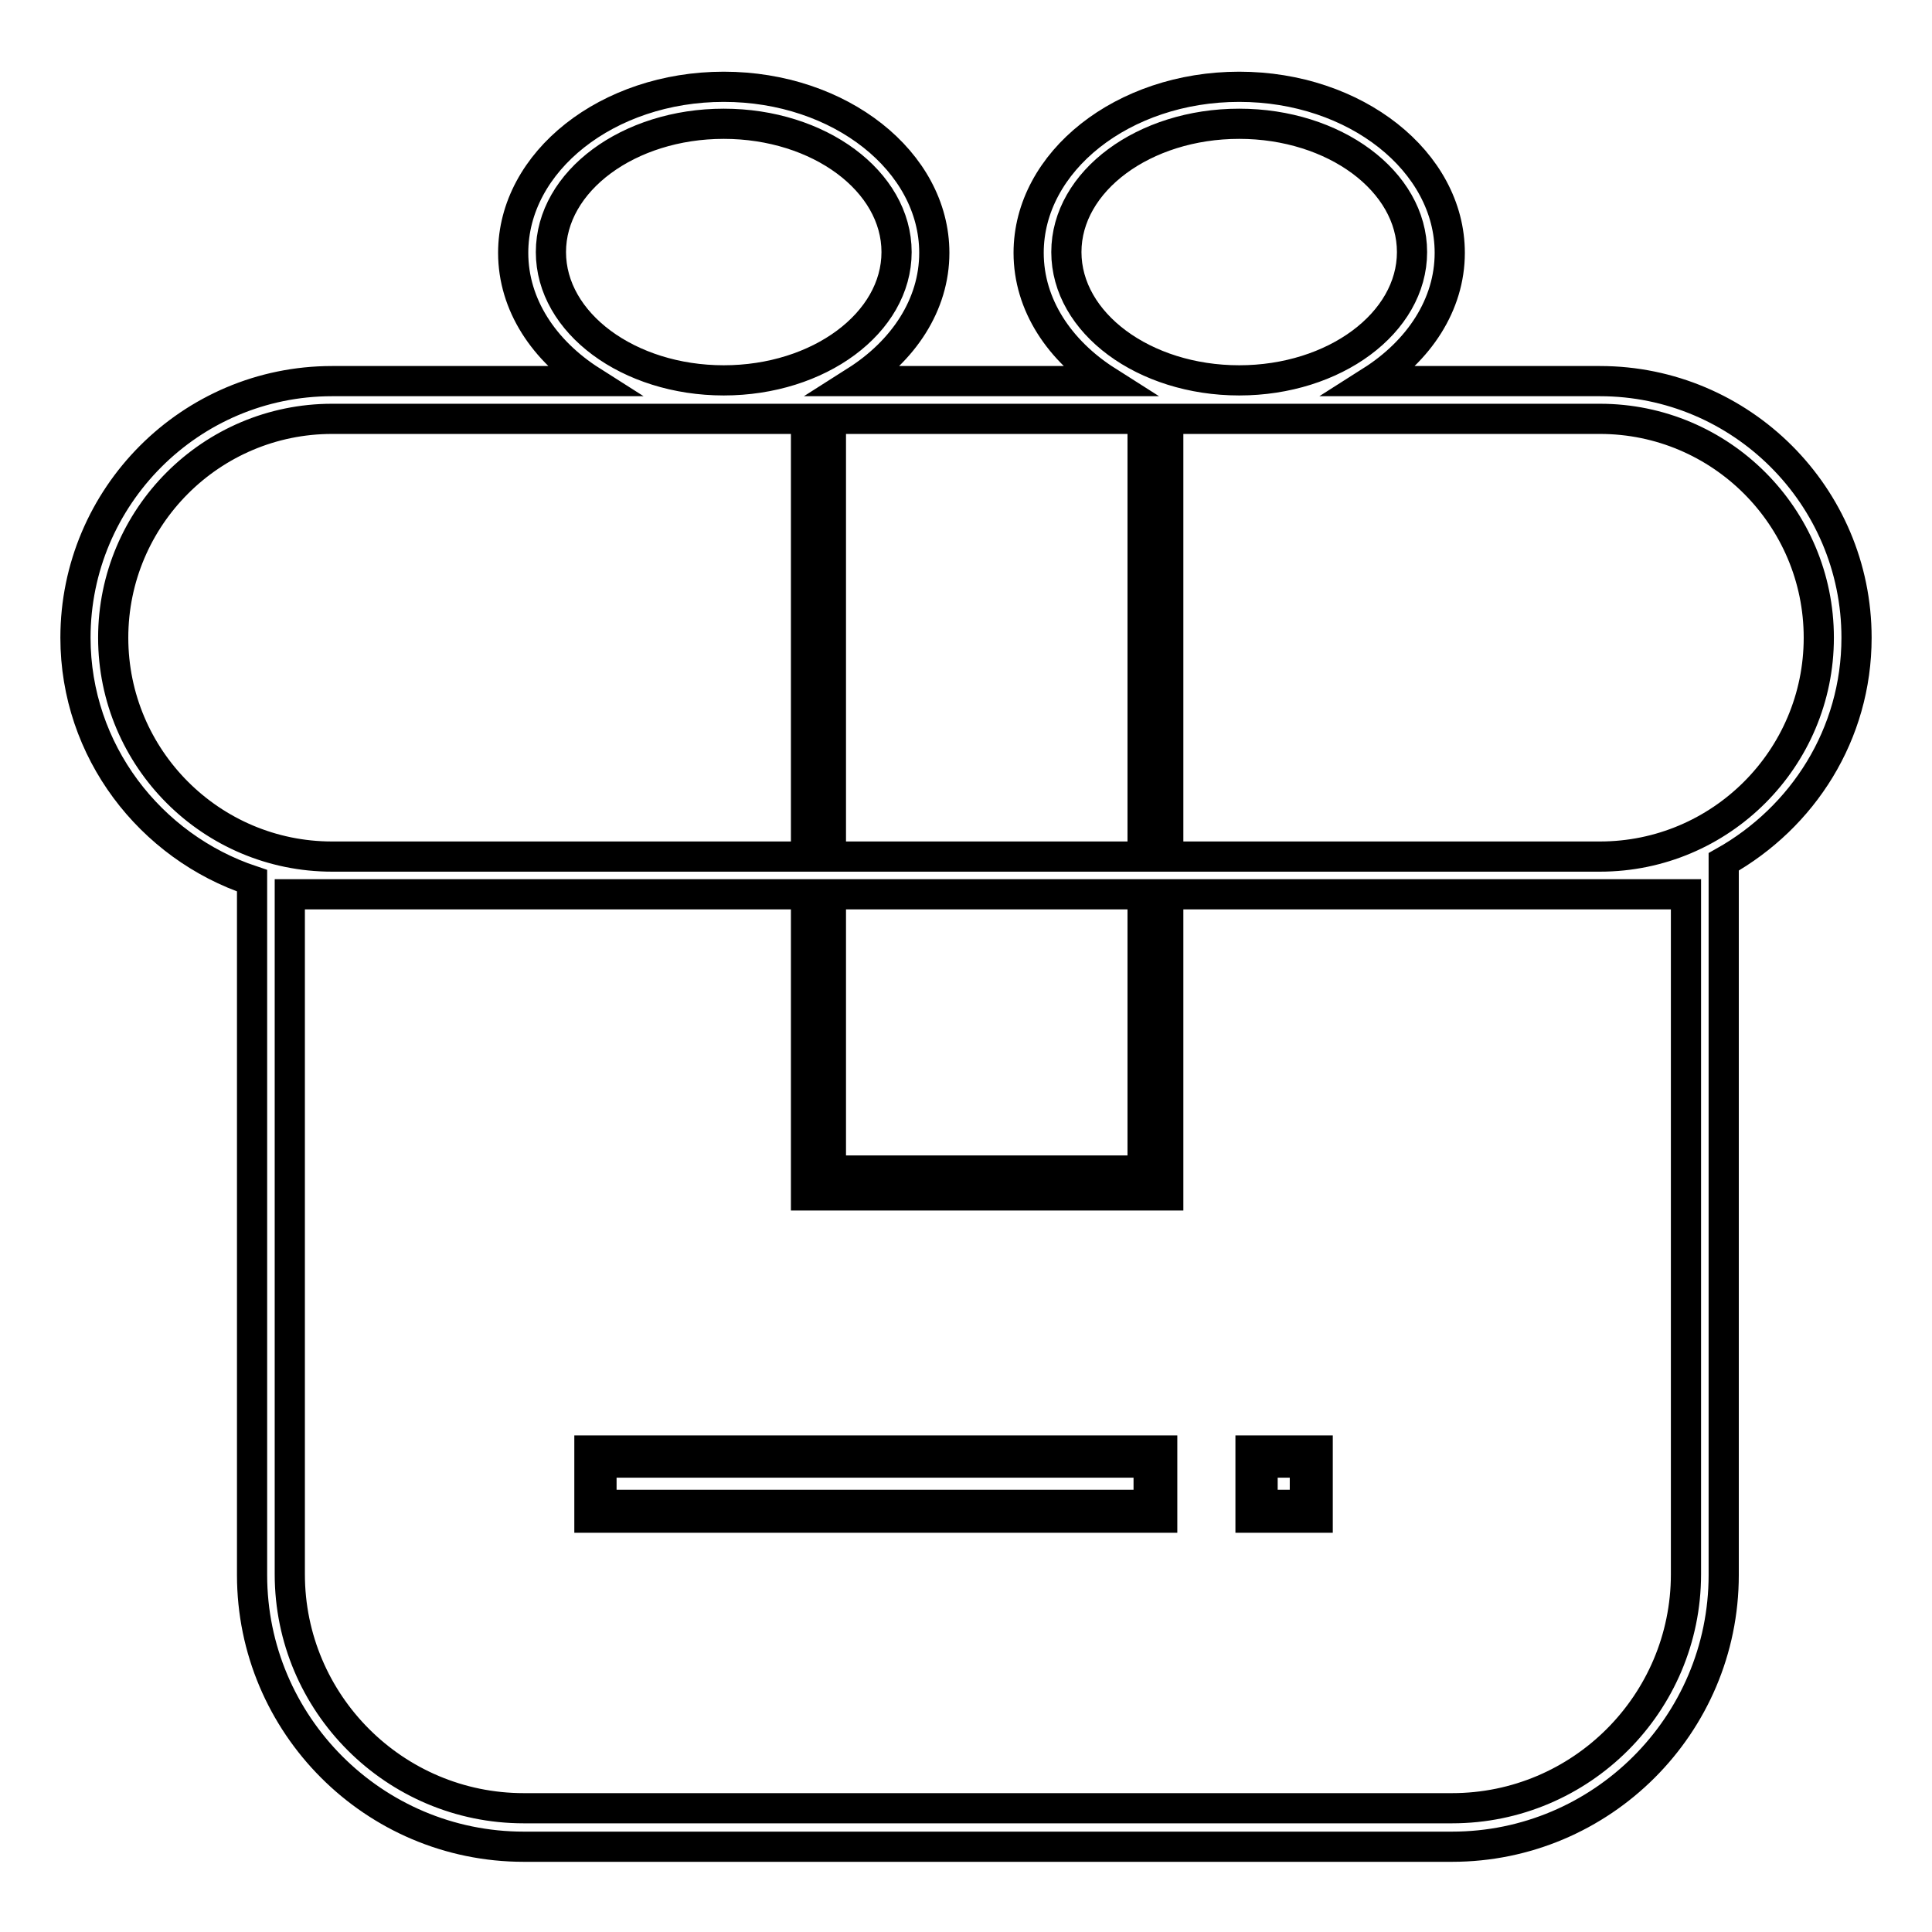
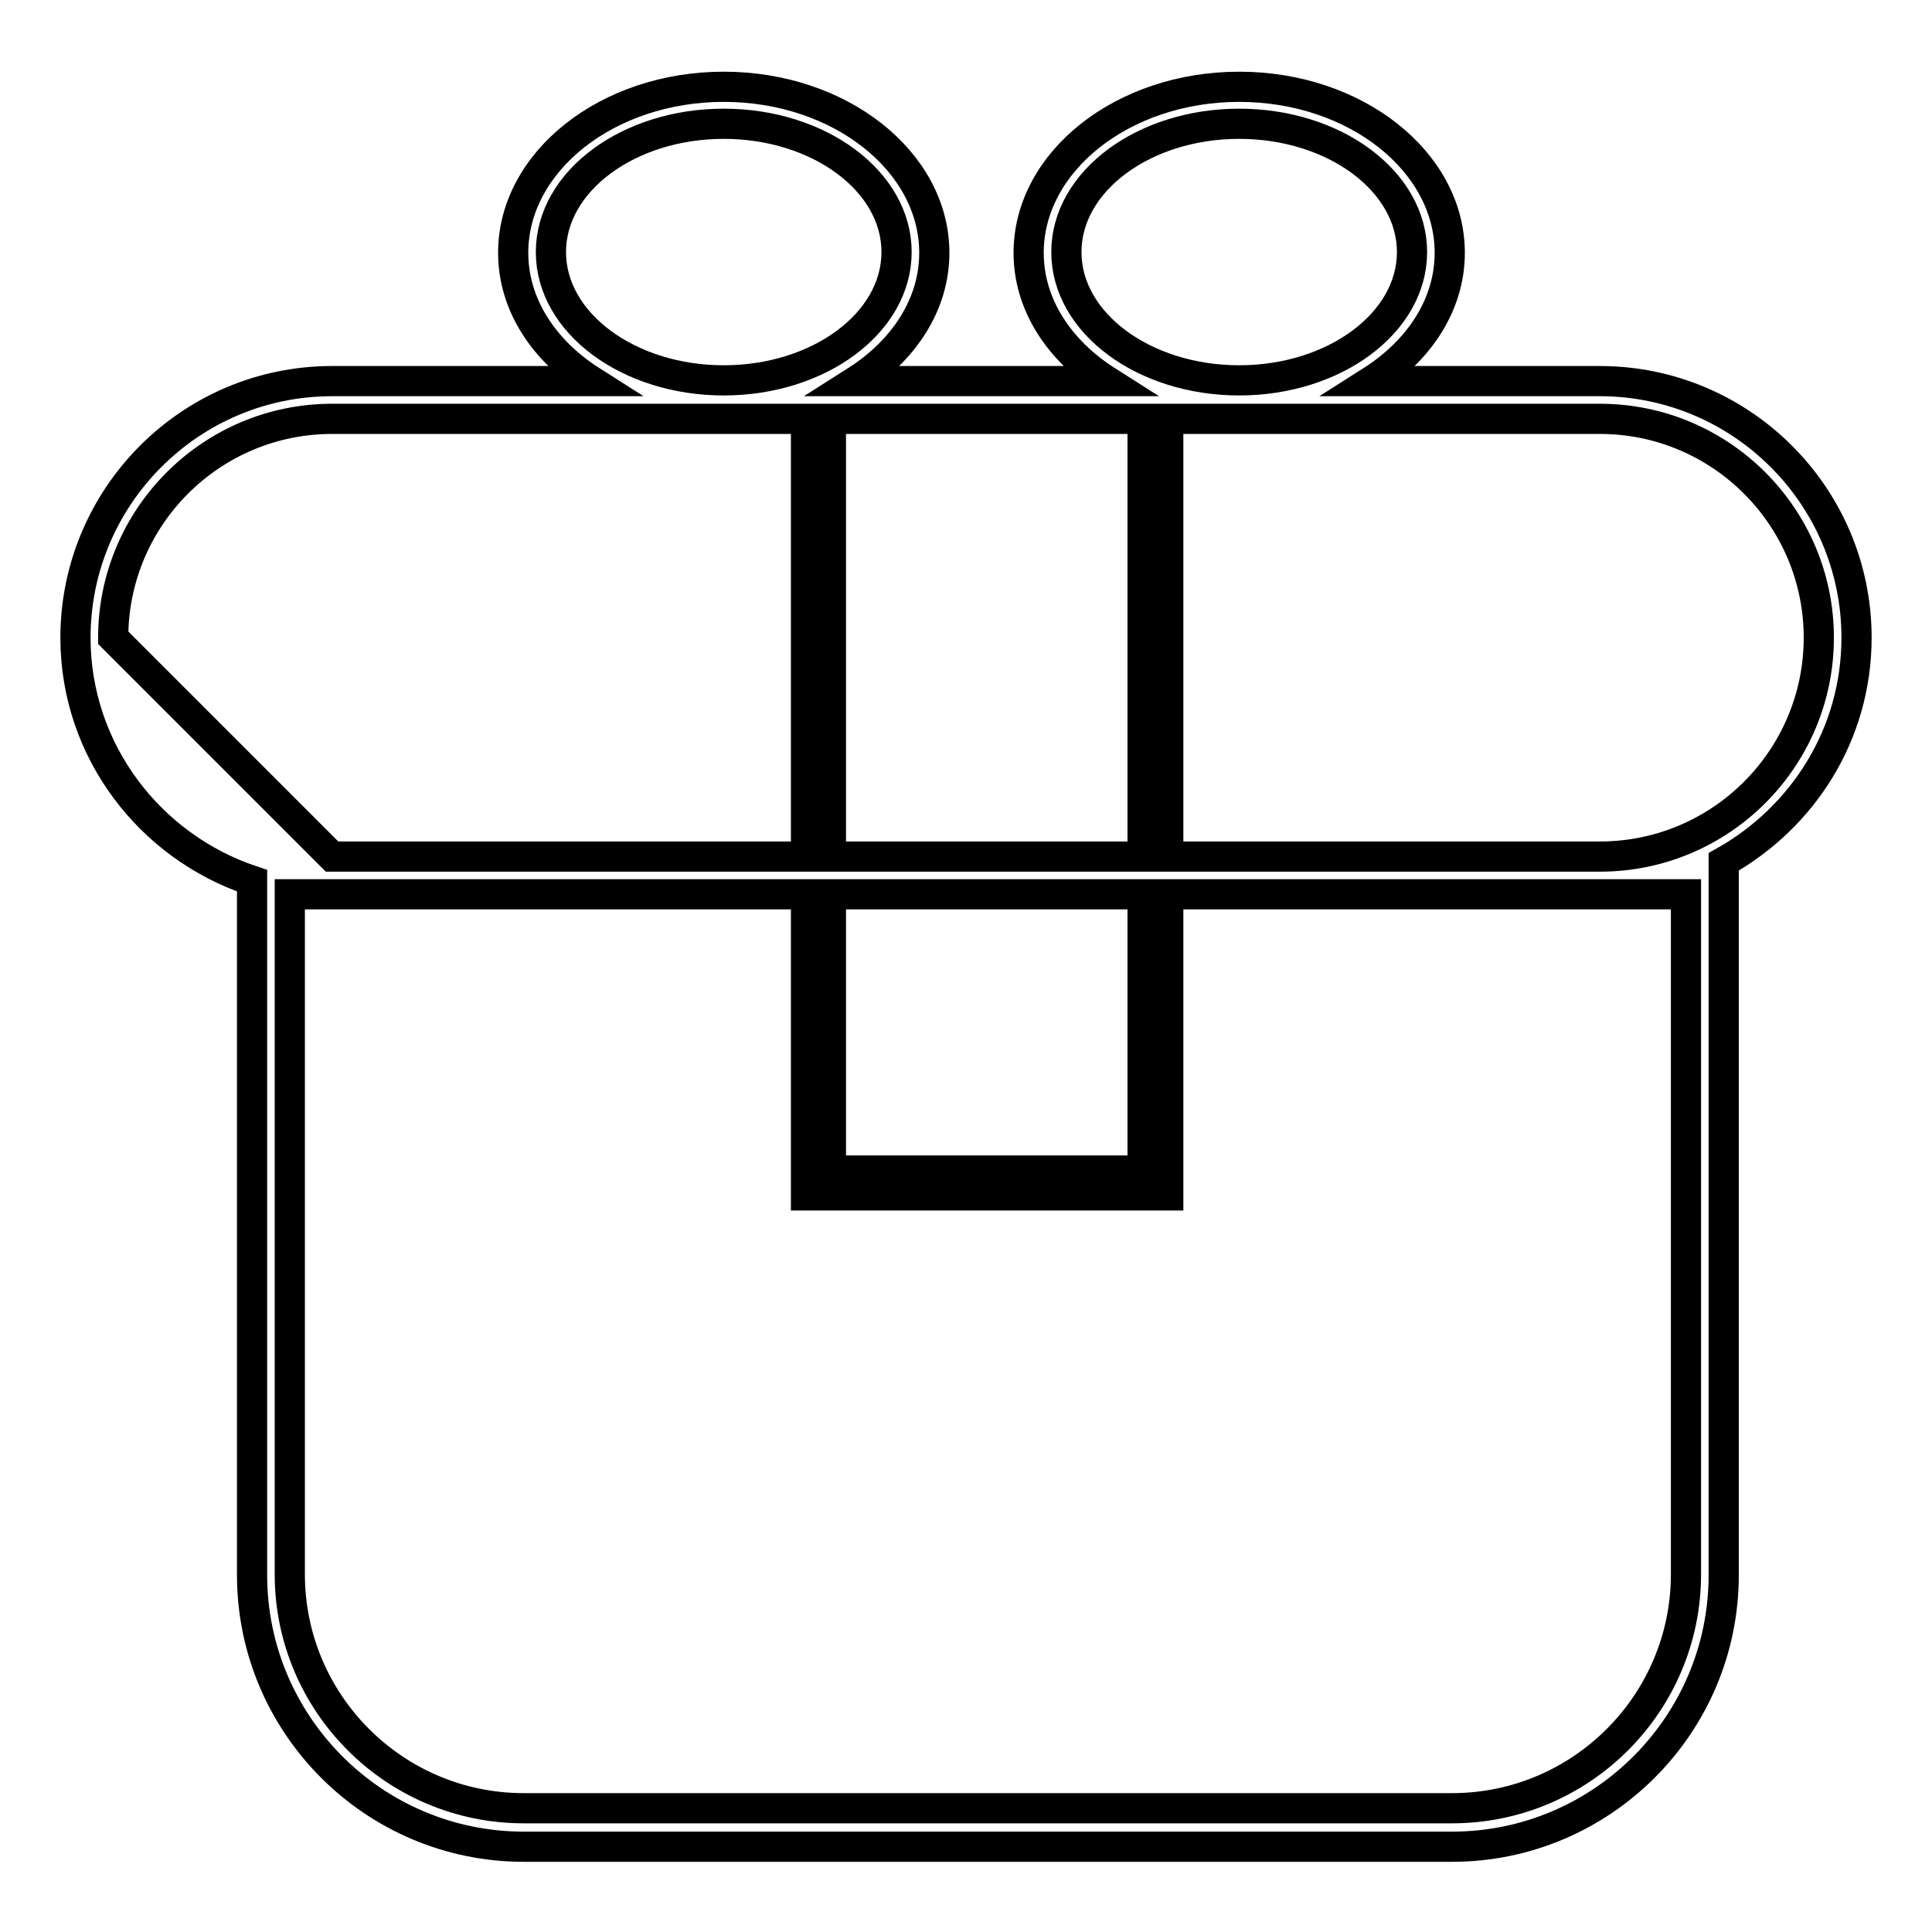
<svg xmlns="http://www.w3.org/2000/svg" version="1.1" x="0px" y="0px" viewBox="0 0 256 256" enable-background="new 0 0 256 256" xml:space="preserve">
  <g>
-     <path stroke-width="4" fill-opacity="0" stroke="#000000" d="M246,84.5c0-18.8-15.3-34-34-34h-30.3c6.3-4,10.4-10.1,10.4-17c0-12.1-12.5-22-27.9-22s-27.9,9.9-27.9,22 c0,6.9,4.1,13,10.4,17h-33.3c6.3-4,10.4-10.1,10.4-17c0-12.1-12.5-22-27.9-22c-15.4,0-27.9,9.9-27.9,22c0,6.9,4.1,13,10.4,17H44 c-18.8,0-34,15.3-34,34c0,15,9.9,27.7,23.4,32.2v92c0,19.8,16.1,36,36,36h123c19.8,0,36-16.1,36-36v-94.5 C238.9,108.3,246,97.3,246,84.5L246,84.5z M141.3,33.4c0-9.4,10.3-17,22.9-17c12.6,0,22.9,7.6,22.9,17c0,9.4-10.3,17-22.9,17 C151.6,50.4,141.3,42.8,141.3,33.4z M110.1,118.5h41.3v36.6h-41.3V118.5z M110.1,113.5v-58h41.3v58H110.1z M73,33.4 c0-9.4,10.3-17,22.9-17c12.6,0,22.9,7.6,22.9,17c0,9.4-10.3,17-22.9,17C83.3,50.4,73,42.8,73,33.4z M15,84.5c0-16,13-29,29-29h62.8 v58H44C28,113.5,15,100.5,15,84.5z M223.4,118.5v90.1c0,17.1-13.9,31-31,31h-123c-17.1,0-31-13.9-31-31v-90.1h68.4v39.9h48v-39.9 H223.4z M212,113.5h-57.2v-58H212c16,0,29,13,29,29S228,113.5,212,113.5L212,113.5z" />
-     <path stroke-width="4" fill-opacity="0" stroke="#000000" d="M78.1,201.1h75.9v-8.9H78.1V201.1z M79.7,193.8h72.5v5.6H79.7V193.8z M174.6,201.1v-8.9h-8.9v8.9H174.6z  M167.3,193.8h5.6v5.6h-5.6V193.8z" />
+     <path stroke-width="4" fill-opacity="0" stroke="#000000" d="M246,84.5c0-18.8-15.3-34-34-34h-30.3c6.3-4,10.4-10.1,10.4-17c0-12.1-12.5-22-27.9-22s-27.9,9.9-27.9,22 c0,6.9,4.1,13,10.4,17h-33.3c6.3-4,10.4-10.1,10.4-17c0-12.1-12.5-22-27.9-22c-15.4,0-27.9,9.9-27.9,22c0,6.9,4.1,13,10.4,17H44 c-18.8,0-34,15.3-34,34c0,15,9.9,27.7,23.4,32.2v92c0,19.8,16.1,36,36,36h123c19.8,0,36-16.1,36-36v-94.5 C238.9,108.3,246,97.3,246,84.5L246,84.5z M141.3,33.4c0-9.4,10.3-17,22.9-17c12.6,0,22.9,7.6,22.9,17c0,9.4-10.3,17-22.9,17 C151.6,50.4,141.3,42.8,141.3,33.4z M110.1,118.5h41.3v36.6h-41.3V118.5z M110.1,113.5v-58h41.3v58H110.1z M73,33.4 c0-9.4,10.3-17,22.9-17c12.6,0,22.9,7.6,22.9,17c0,9.4-10.3,17-22.9,17C83.3,50.4,73,42.8,73,33.4z M15,84.5c0-16,13-29,29-29h62.8 v58H44z M223.4,118.5v90.1c0,17.1-13.9,31-31,31h-123c-17.1,0-31-13.9-31-31v-90.1h68.4v39.9h48v-39.9 H223.4z M212,113.5h-57.2v-58H212c16,0,29,13,29,29S228,113.5,212,113.5L212,113.5z" />
  </g>
</svg>